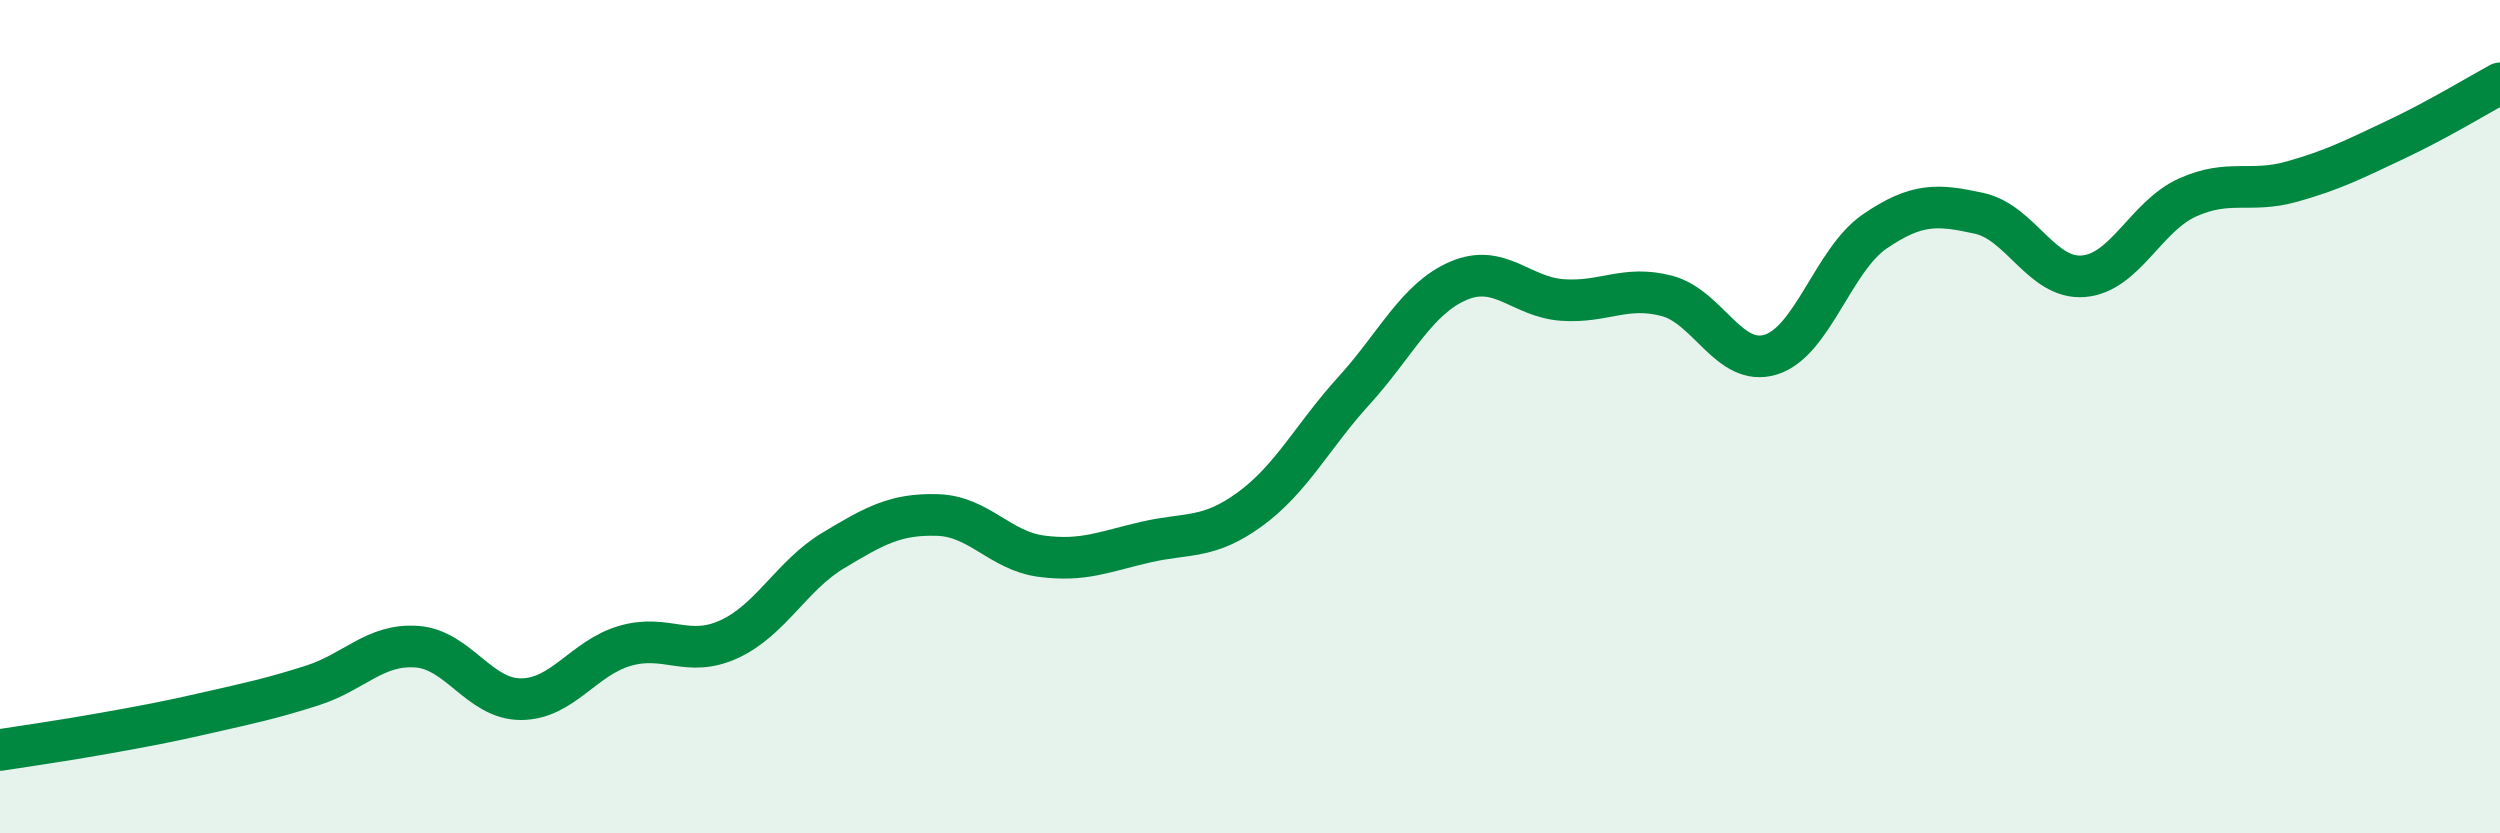
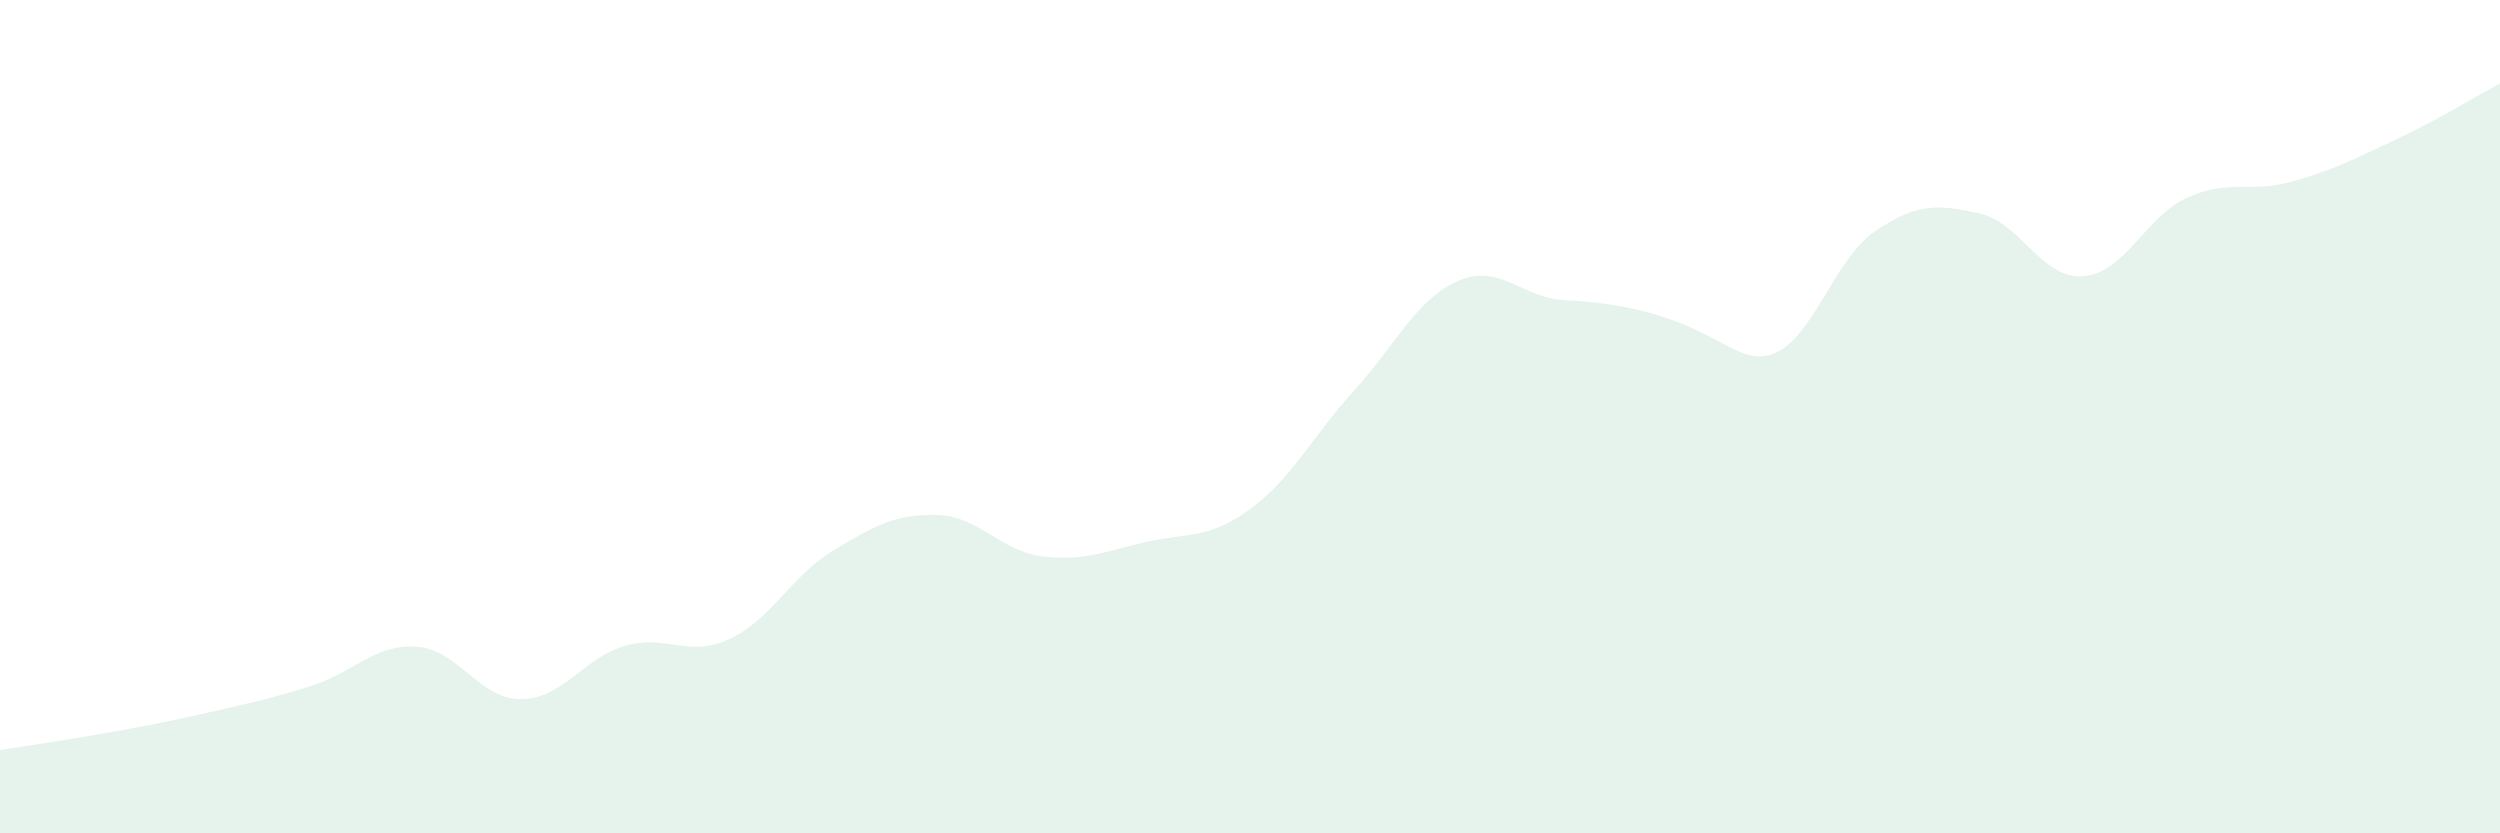
<svg xmlns="http://www.w3.org/2000/svg" width="60" height="20" viewBox="0 0 60 20">
-   <path d="M 0,18 C 0.5,17.92 1.5,17.78 2.5,17.6 C 3.5,17.42 4,17.33 5,17.1 C 6,16.87 6.5,16.77 7.5,16.45 C 8.5,16.13 9,15.45 10,15.52 C 11,15.59 11.5,16.78 12.5,16.78 C 13.5,16.78 14,15.79 15,15.5 C 16,15.21 16.5,15.8 17.5,15.34 C 18.5,14.88 19,13.81 20,13.21 C 21,12.61 21.5,12.33 22.5,12.36 C 23.5,12.39 24,13.22 25,13.35 C 26,13.48 26.5,13.24 27.5,13.01 C 28.5,12.78 29,12.95 30,12.22 C 31,11.49 31.5,10.47 32.5,9.37 C 33.5,8.27 34,7.17 35,6.74 C 36,6.31 36.5,7.13 37.5,7.2 C 38.5,7.27 39,6.84 40,7.1 C 41,7.36 41.5,8.82 42.5,8.51 C 43.5,8.2 44,6.23 45,5.55 C 46,4.87 46.5,4.9 47.5,5.12 C 48.5,5.34 49,6.71 50,6.63 C 51,6.55 51.5,5.19 52.5,4.74 C 53.5,4.29 54,4.64 55,4.36 C 56,4.08 56.5,3.82 57.5,3.35 C 58.5,2.88 59.5,2.27 60,2L60 20L0 20Z" fill="#008740" opacity="0.1" stroke-linecap="round" stroke-linejoin="round" />
-   <path d="M 0,18 C 0.5,17.92 1.5,17.78 2.5,17.6 C 3.5,17.42 4,17.33 5,17.1 C 6,16.87 6.5,16.77 7.5,16.45 C 8.5,16.13 9,15.45 10,15.52 C 11,15.59 11.5,16.78 12.5,16.78 C 13.5,16.78 14,15.79 15,15.5 C 16,15.21 16.5,15.8 17.5,15.34 C 18.5,14.88 19,13.81 20,13.21 C 21,12.61 21.5,12.33 22.5,12.36 C 23.5,12.39 24,13.22 25,13.35 C 26,13.48 26.5,13.24 27.5,13.01 C 28.5,12.78 29,12.95 30,12.22 C 31,11.49 31.5,10.47 32.5,9.37 C 33.5,8.27 34,7.17 35,6.74 C 36,6.31 36.5,7.13 37.5,7.2 C 38.5,7.27 39,6.84 40,7.1 C 41,7.36 41.5,8.82 42.5,8.51 C 43.5,8.2 44,6.23 45,5.55 C 46,4.87 46.5,4.9 47.5,5.12 C 48.5,5.34 49,6.71 50,6.63 C 51,6.55 51.5,5.19 52.5,4.74 C 53.5,4.29 54,4.64 55,4.36 C 56,4.08 56.5,3.82 57.5,3.35 C 58.5,2.88 59.5,2.27 60,2" stroke="#008740" stroke-width="1" fill="none" stroke-linecap="round" stroke-linejoin="round" />
+   <path d="M 0,18 C 0.5,17.92 1.5,17.78 2.5,17.6 C 3.5,17.42 4,17.33 5,17.1 C 6,16.87 6.5,16.77 7.5,16.45 C 8.5,16.13 9,15.45 10,15.52 C 11,15.59 11.5,16.78 12.5,16.78 C 13.5,16.78 14,15.79 15,15.5 C 16,15.21 16.5,15.8 17.5,15.34 C 18.5,14.88 19,13.81 20,13.21 C 21,12.61 21.5,12.33 22.5,12.36 C 23.5,12.39 24,13.22 25,13.35 C 26,13.48 26.5,13.24 27.5,13.01 C 28.5,12.78 29,12.95 30,12.22 C 31,11.49 31.5,10.47 32.5,9.37 C 33.5,8.27 34,7.17 35,6.74 C 36,6.31 36.5,7.13 37.5,7.2 C 41,7.36 41.5,8.82 42.5,8.51 C 43.5,8.2 44,6.23 45,5.55 C 46,4.87 46.5,4.9 47.5,5.12 C 48.5,5.34 49,6.71 50,6.63 C 51,6.55 51.5,5.19 52.5,4.74 C 53.5,4.29 54,4.64 55,4.36 C 56,4.08 56.5,3.82 57.5,3.35 C 58.5,2.88 59.5,2.27 60,2L60 20L0 20Z" fill="#008740" opacity="0.1" stroke-linecap="round" stroke-linejoin="round" />
</svg>